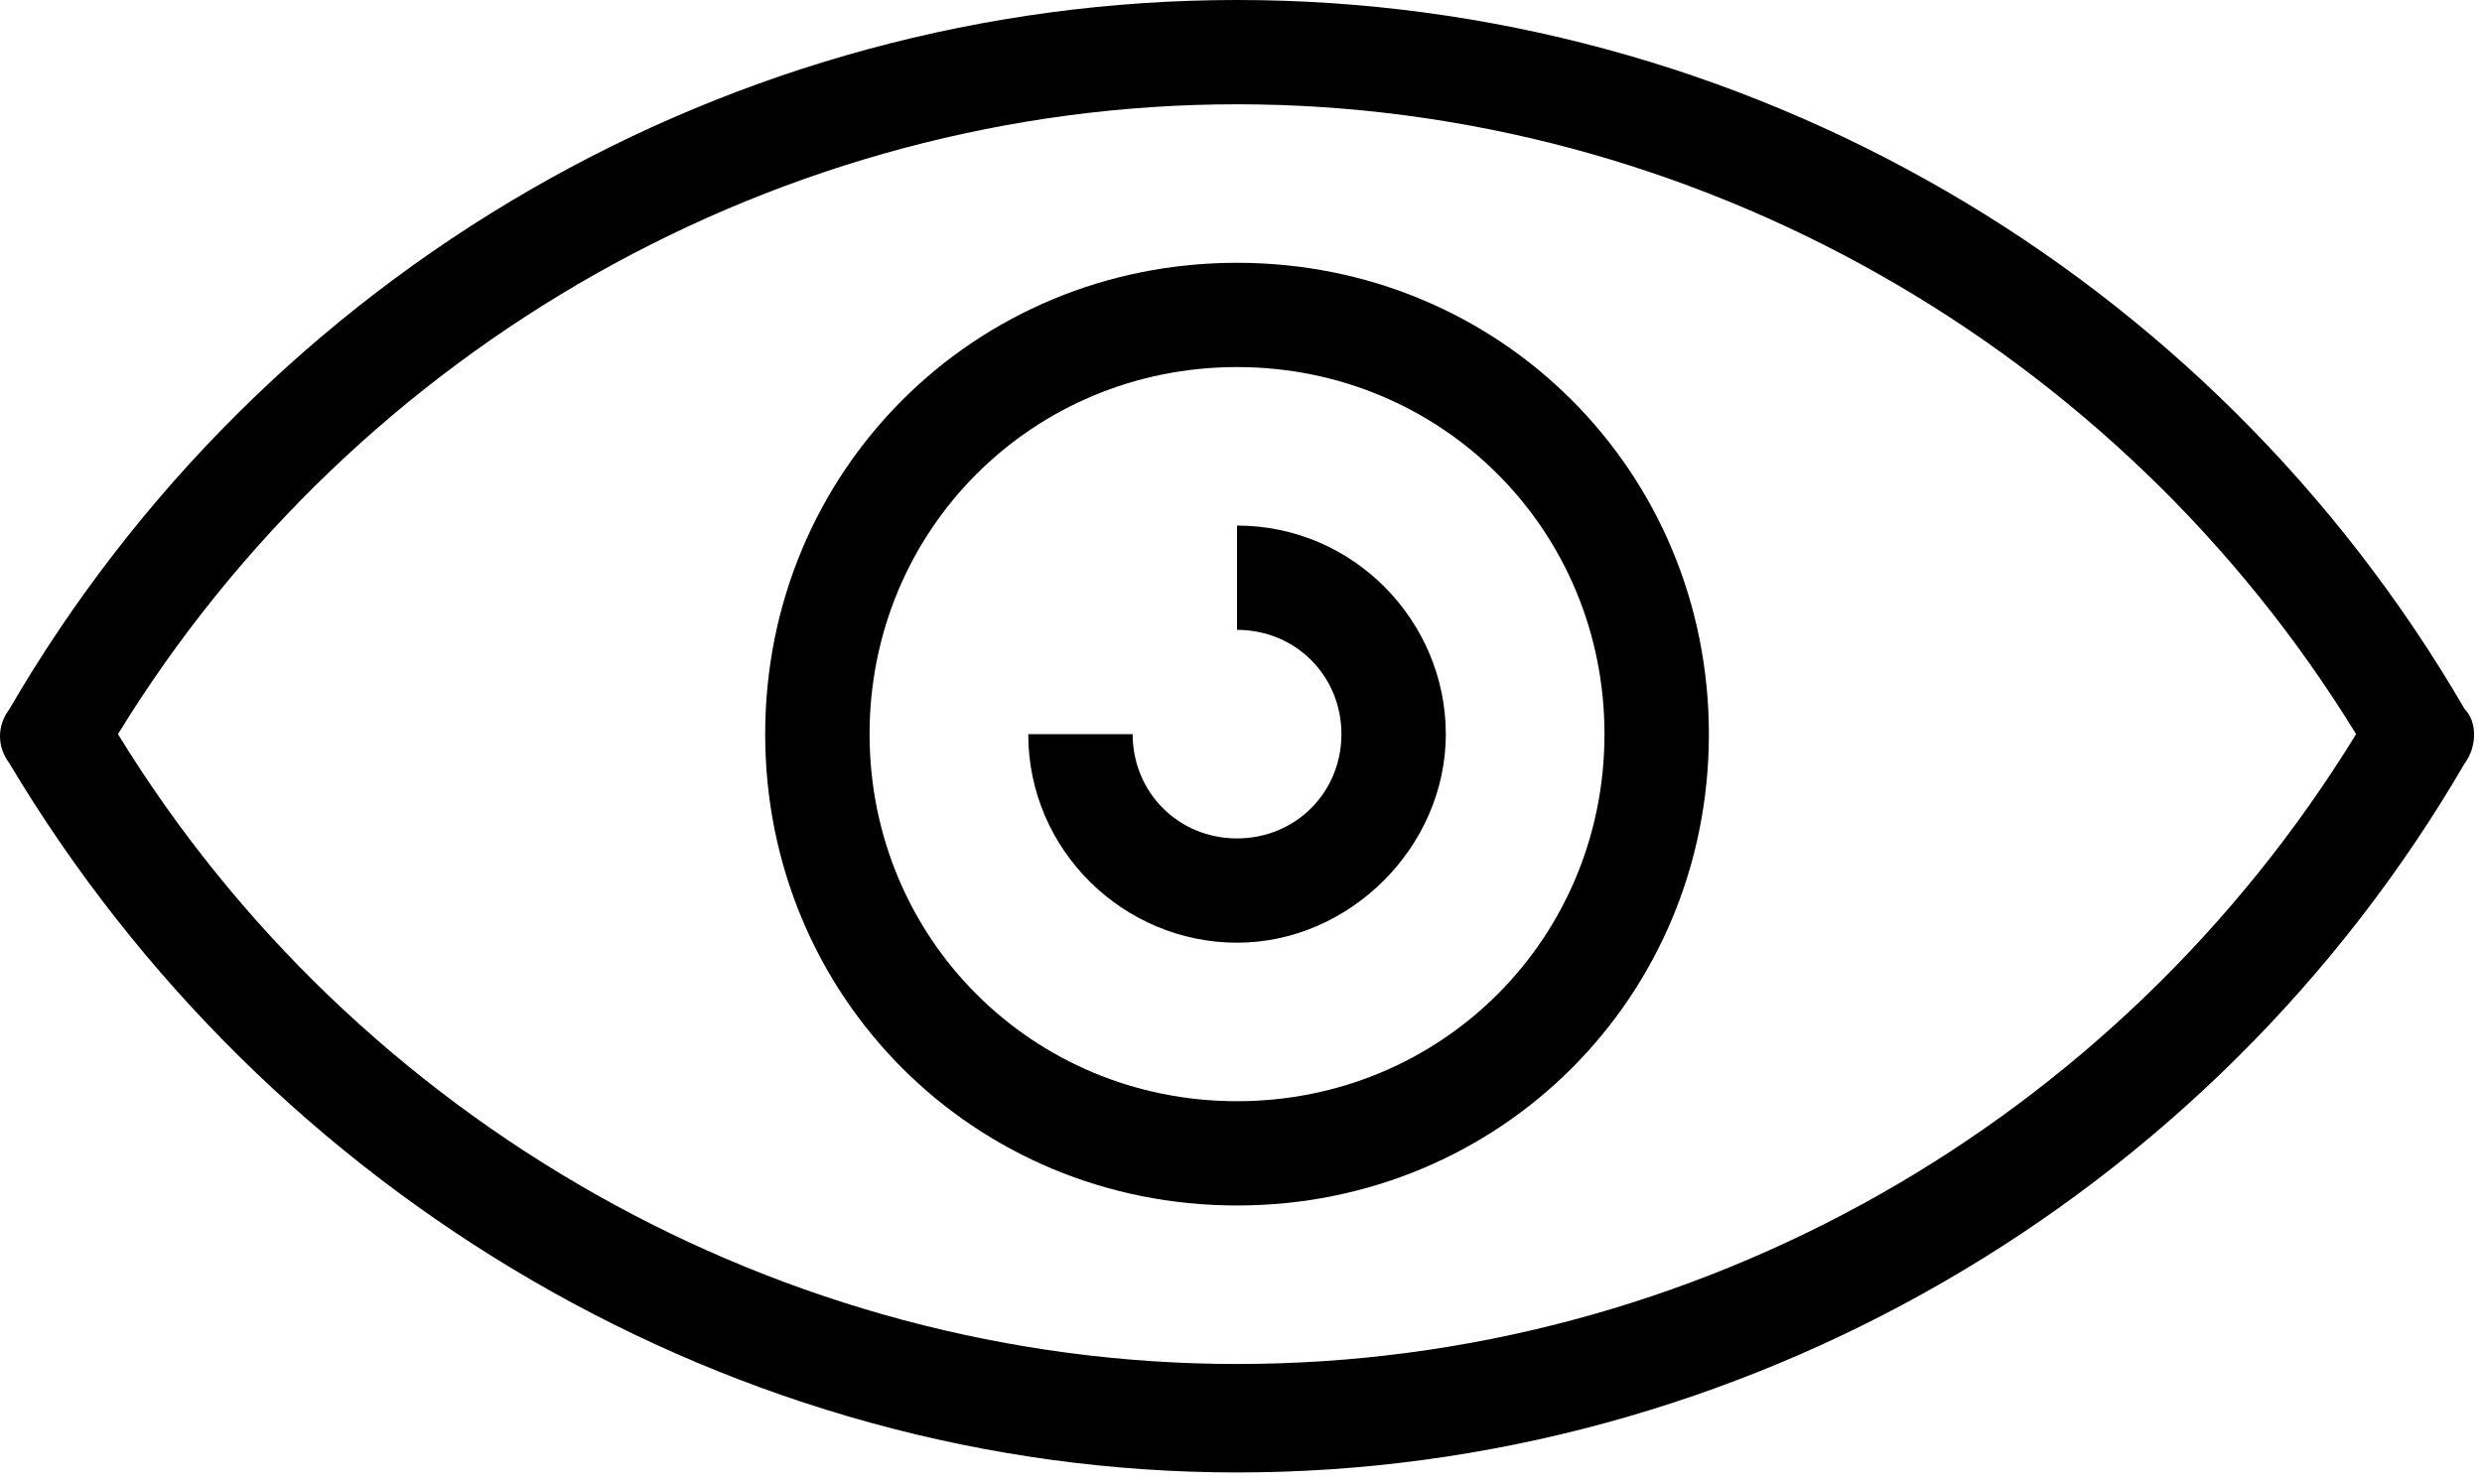
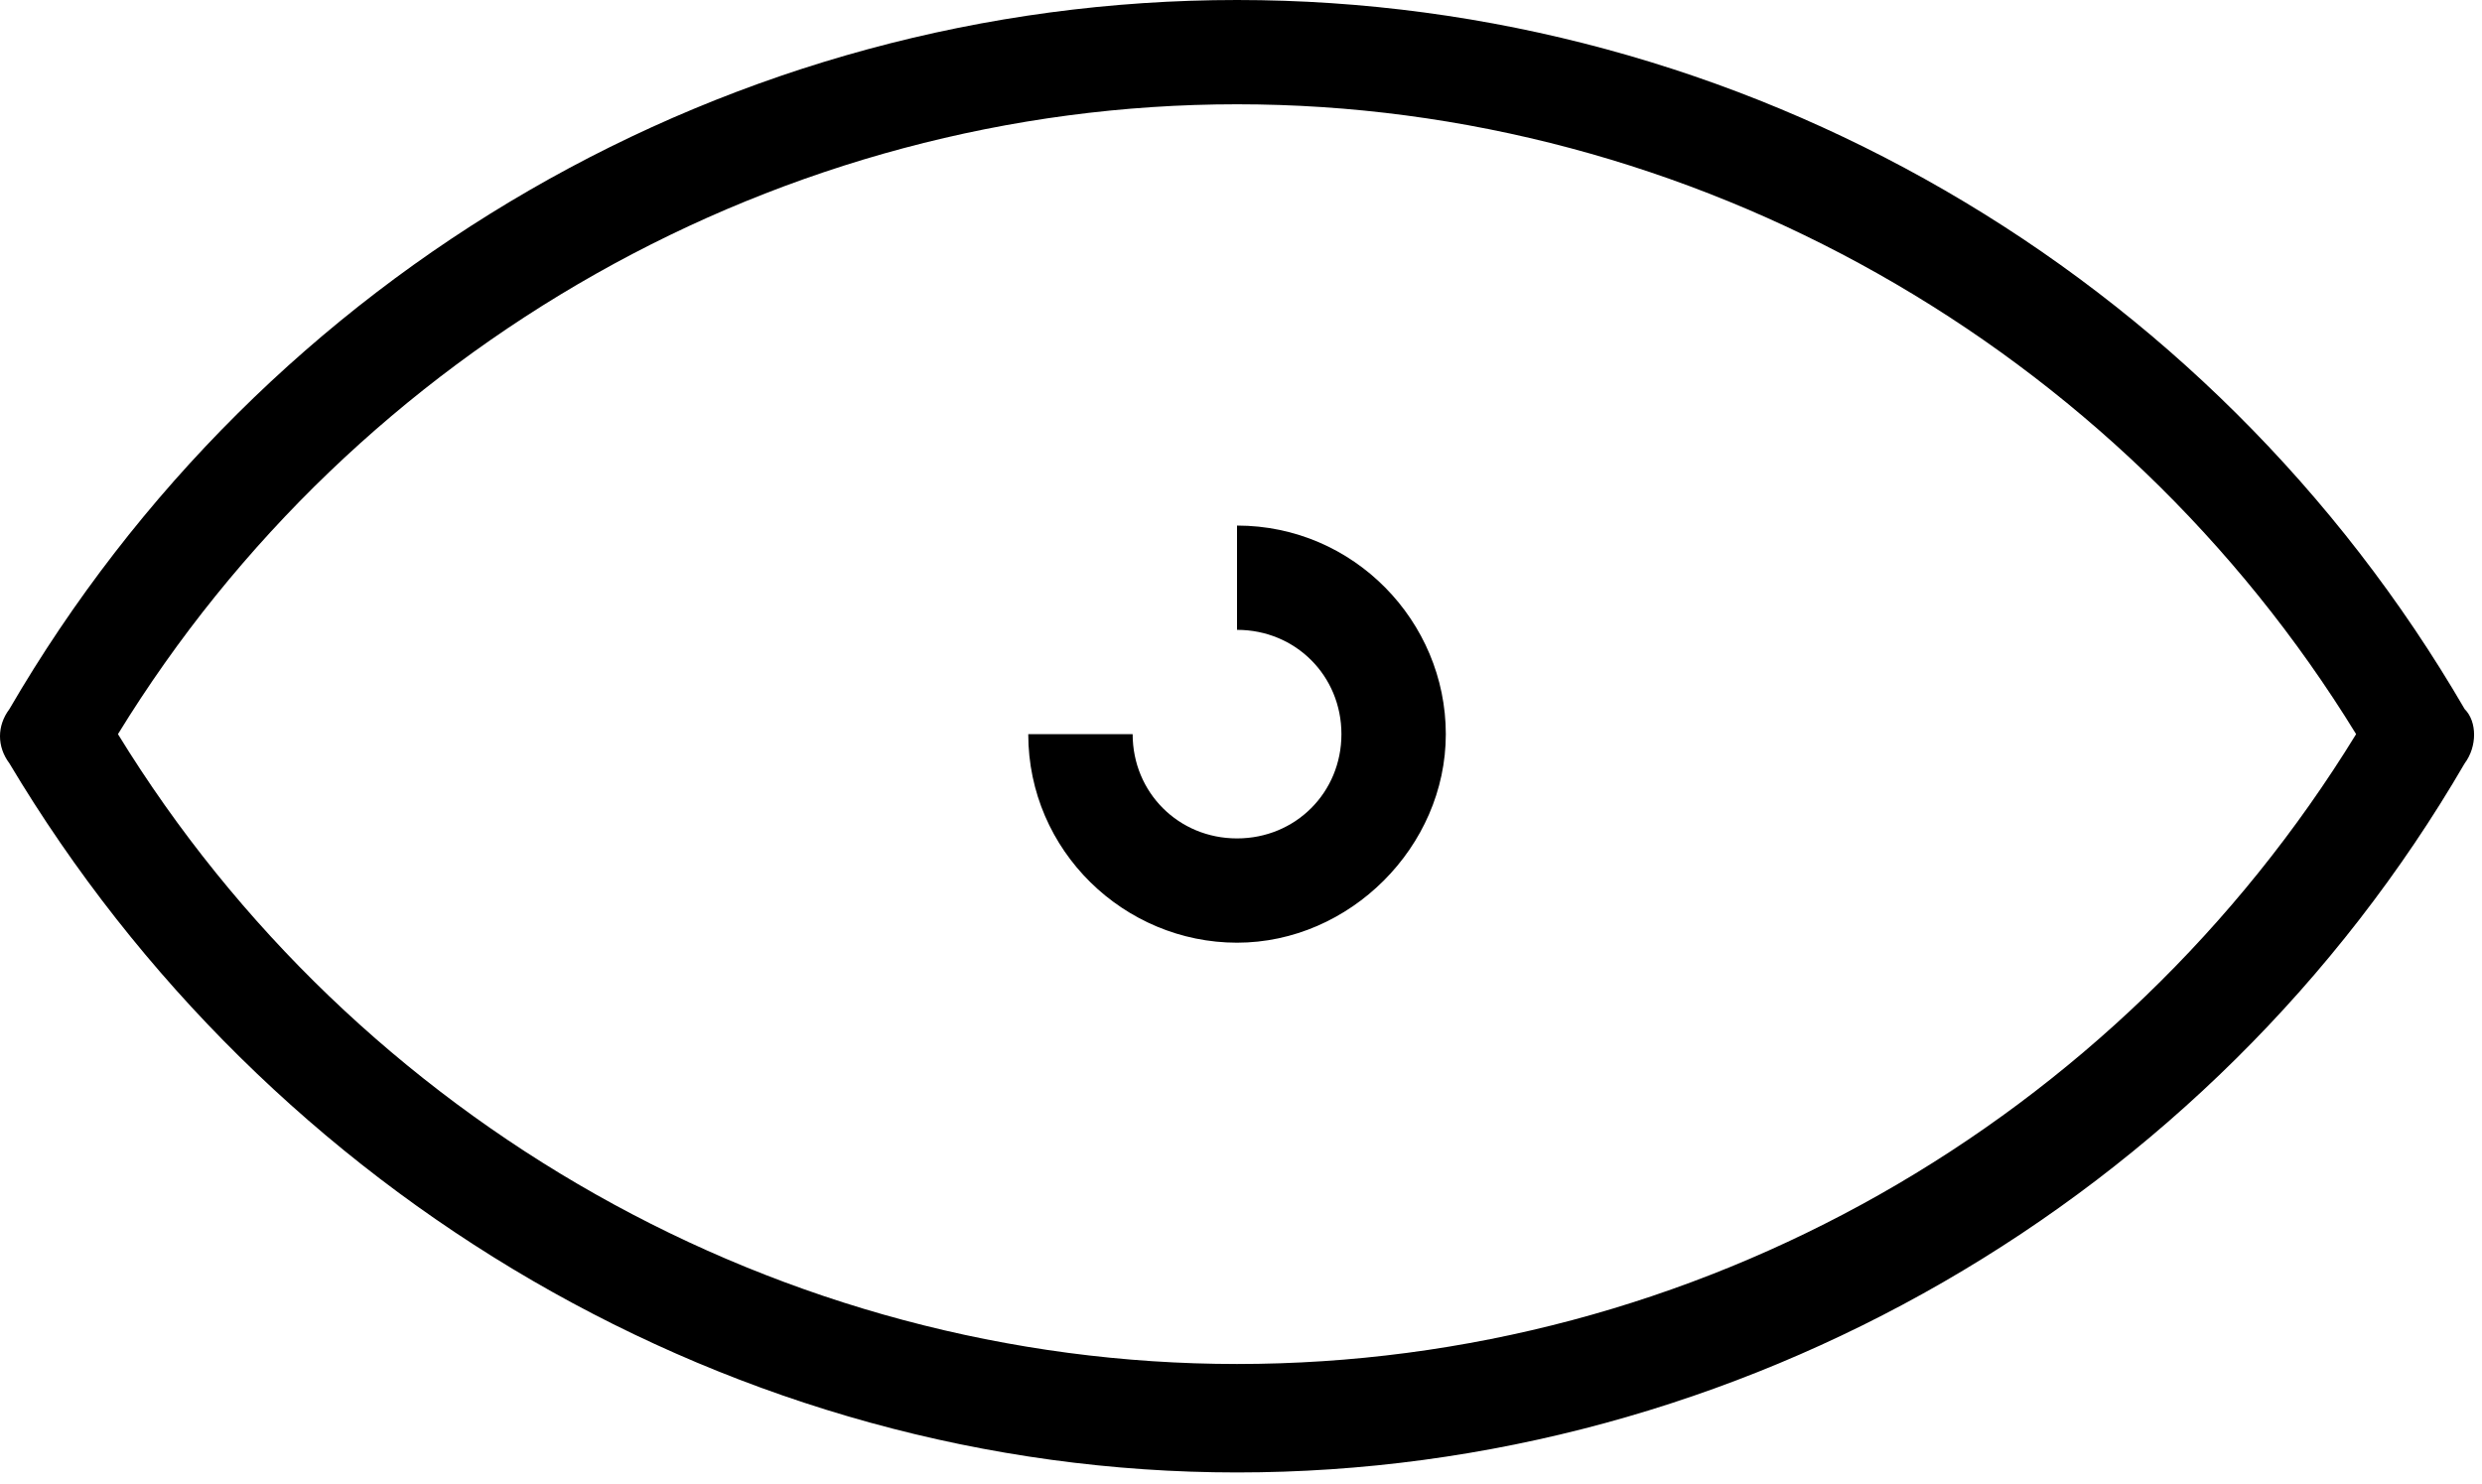
<svg xmlns="http://www.w3.org/2000/svg" width="100%" height="100%" viewBox="0 0 209 125" version="1.1" xml:space="preserve" style="fill-rule:evenodd;clip-rule:evenodd;stroke-linejoin:round;stroke-miterlimit:2;">
  <g>
    <path d="M207.542,59.721c-21.449,-36.887 -60.83,-59.721 -103.375,-59.721c-42.546,0 -81.927,22.834 -103.376,59.721c-1.055,1.405 -1.055,3.162 0,4.567c21.8,36.535 61.181,59.721 103.376,59.721c42.193,0 81.926,-22.835 103.375,-59.721c1.055,-1.405 1.055,-3.513 -0,-4.567Zm-103.375,55.154c-38.327,0 -74.192,-20.375 -94.234,-53.046c20.042,-32.671 55.907,-53.046 94.234,-53.046c38.326,-0 74.191,20.375 94.233,53.046c-20.042,32.671 -55.556,53.046 -94.233,53.046Z" style="fill-rule:nonzero;" />
-     <path d="M104.166,22.132c-22.152,-0 -39.733,17.565 -39.733,39.697c0,22.132 17.581,39.697 39.733,39.697c22.152,-0 39.733,-17.565 39.733,-39.697c-0,-22.132 -17.581,-39.697 -39.733,-39.697Zm-0,70.611c-17.229,0 -30.942,-13.7 -30.942,-30.914c-0,-17.214 13.713,-30.915 30.942,-30.915c17.229,0 30.942,13.701 30.942,30.915c0,17.214 -13.713,30.914 -30.942,30.914Z" style="fill-rule:nonzero;" />
    <path d="M104.166,44.264l0,8.782c4.923,0 8.791,3.865 8.791,8.783c-0,4.918 -3.868,8.782 -8.791,8.782c-4.922,0 -8.79,-3.864 -8.79,-8.782l-8.79,-0c-0,9.836 8.087,17.565 17.58,17.565c9.494,-0 17.581,-8.08 17.581,-17.565c0,-9.485 -7.735,-17.565 -17.581,-17.565Z" style="fill-rule:nonzero;" />
  </g>
</svg>